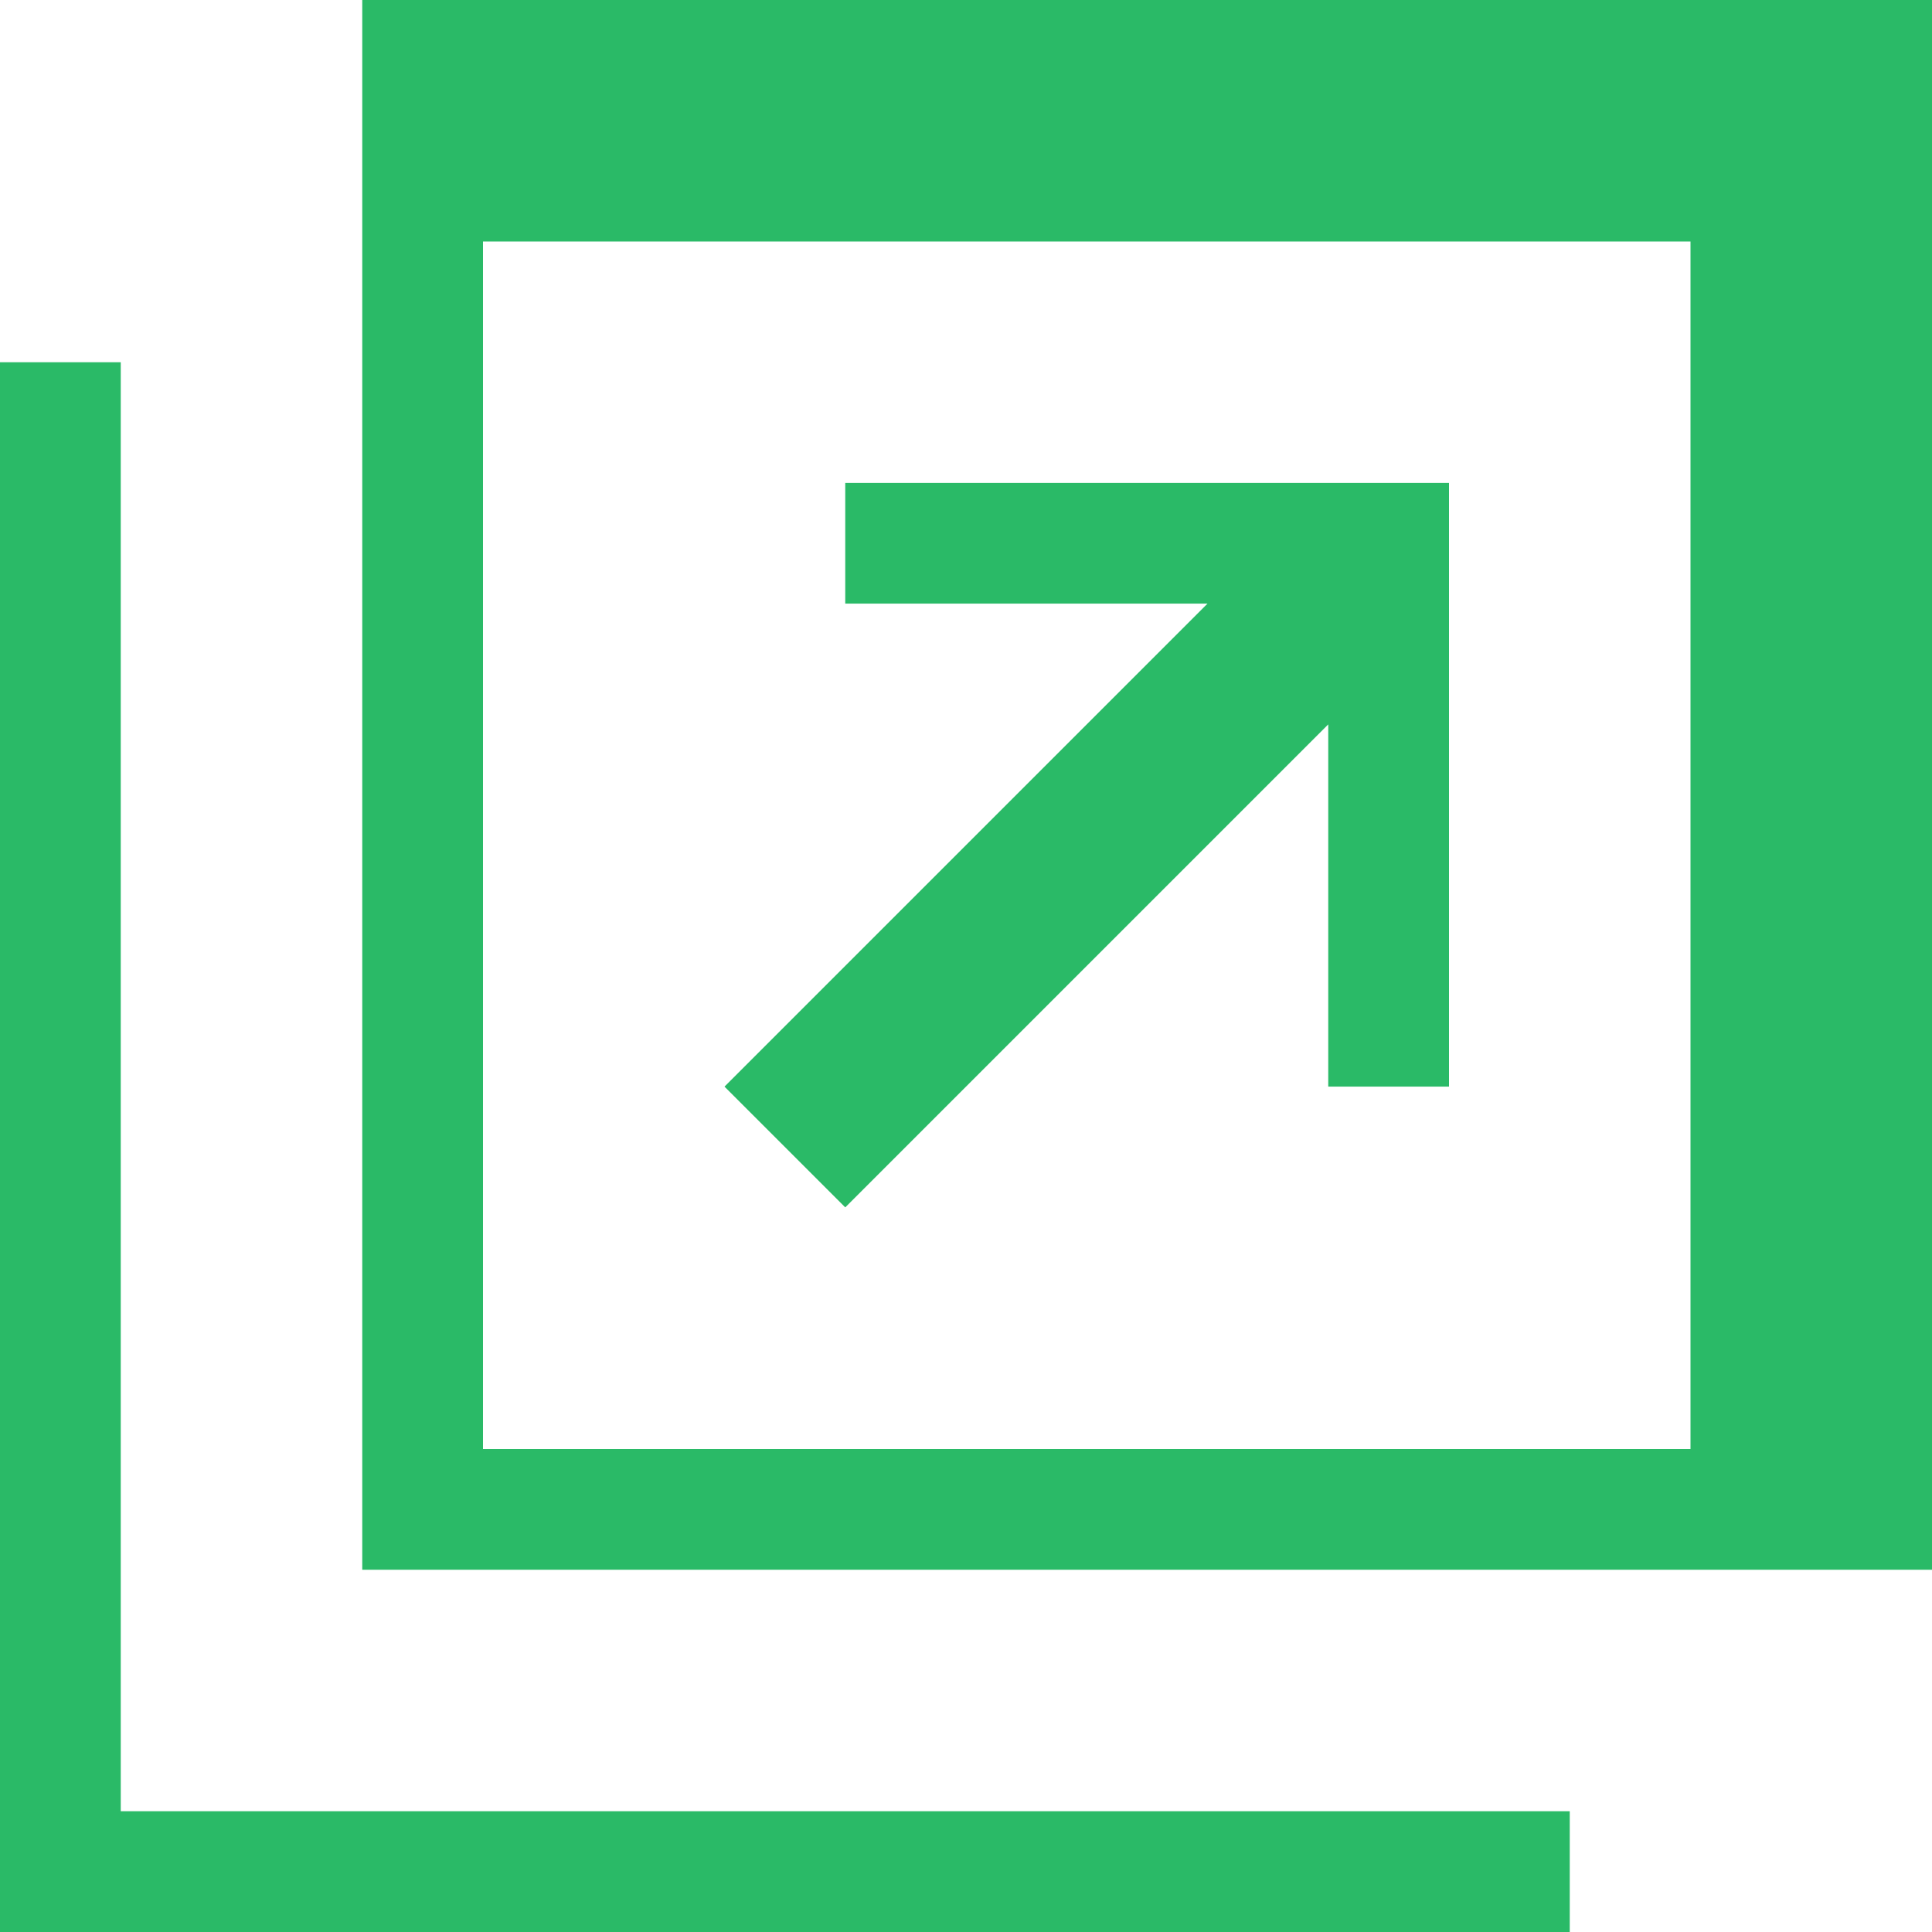
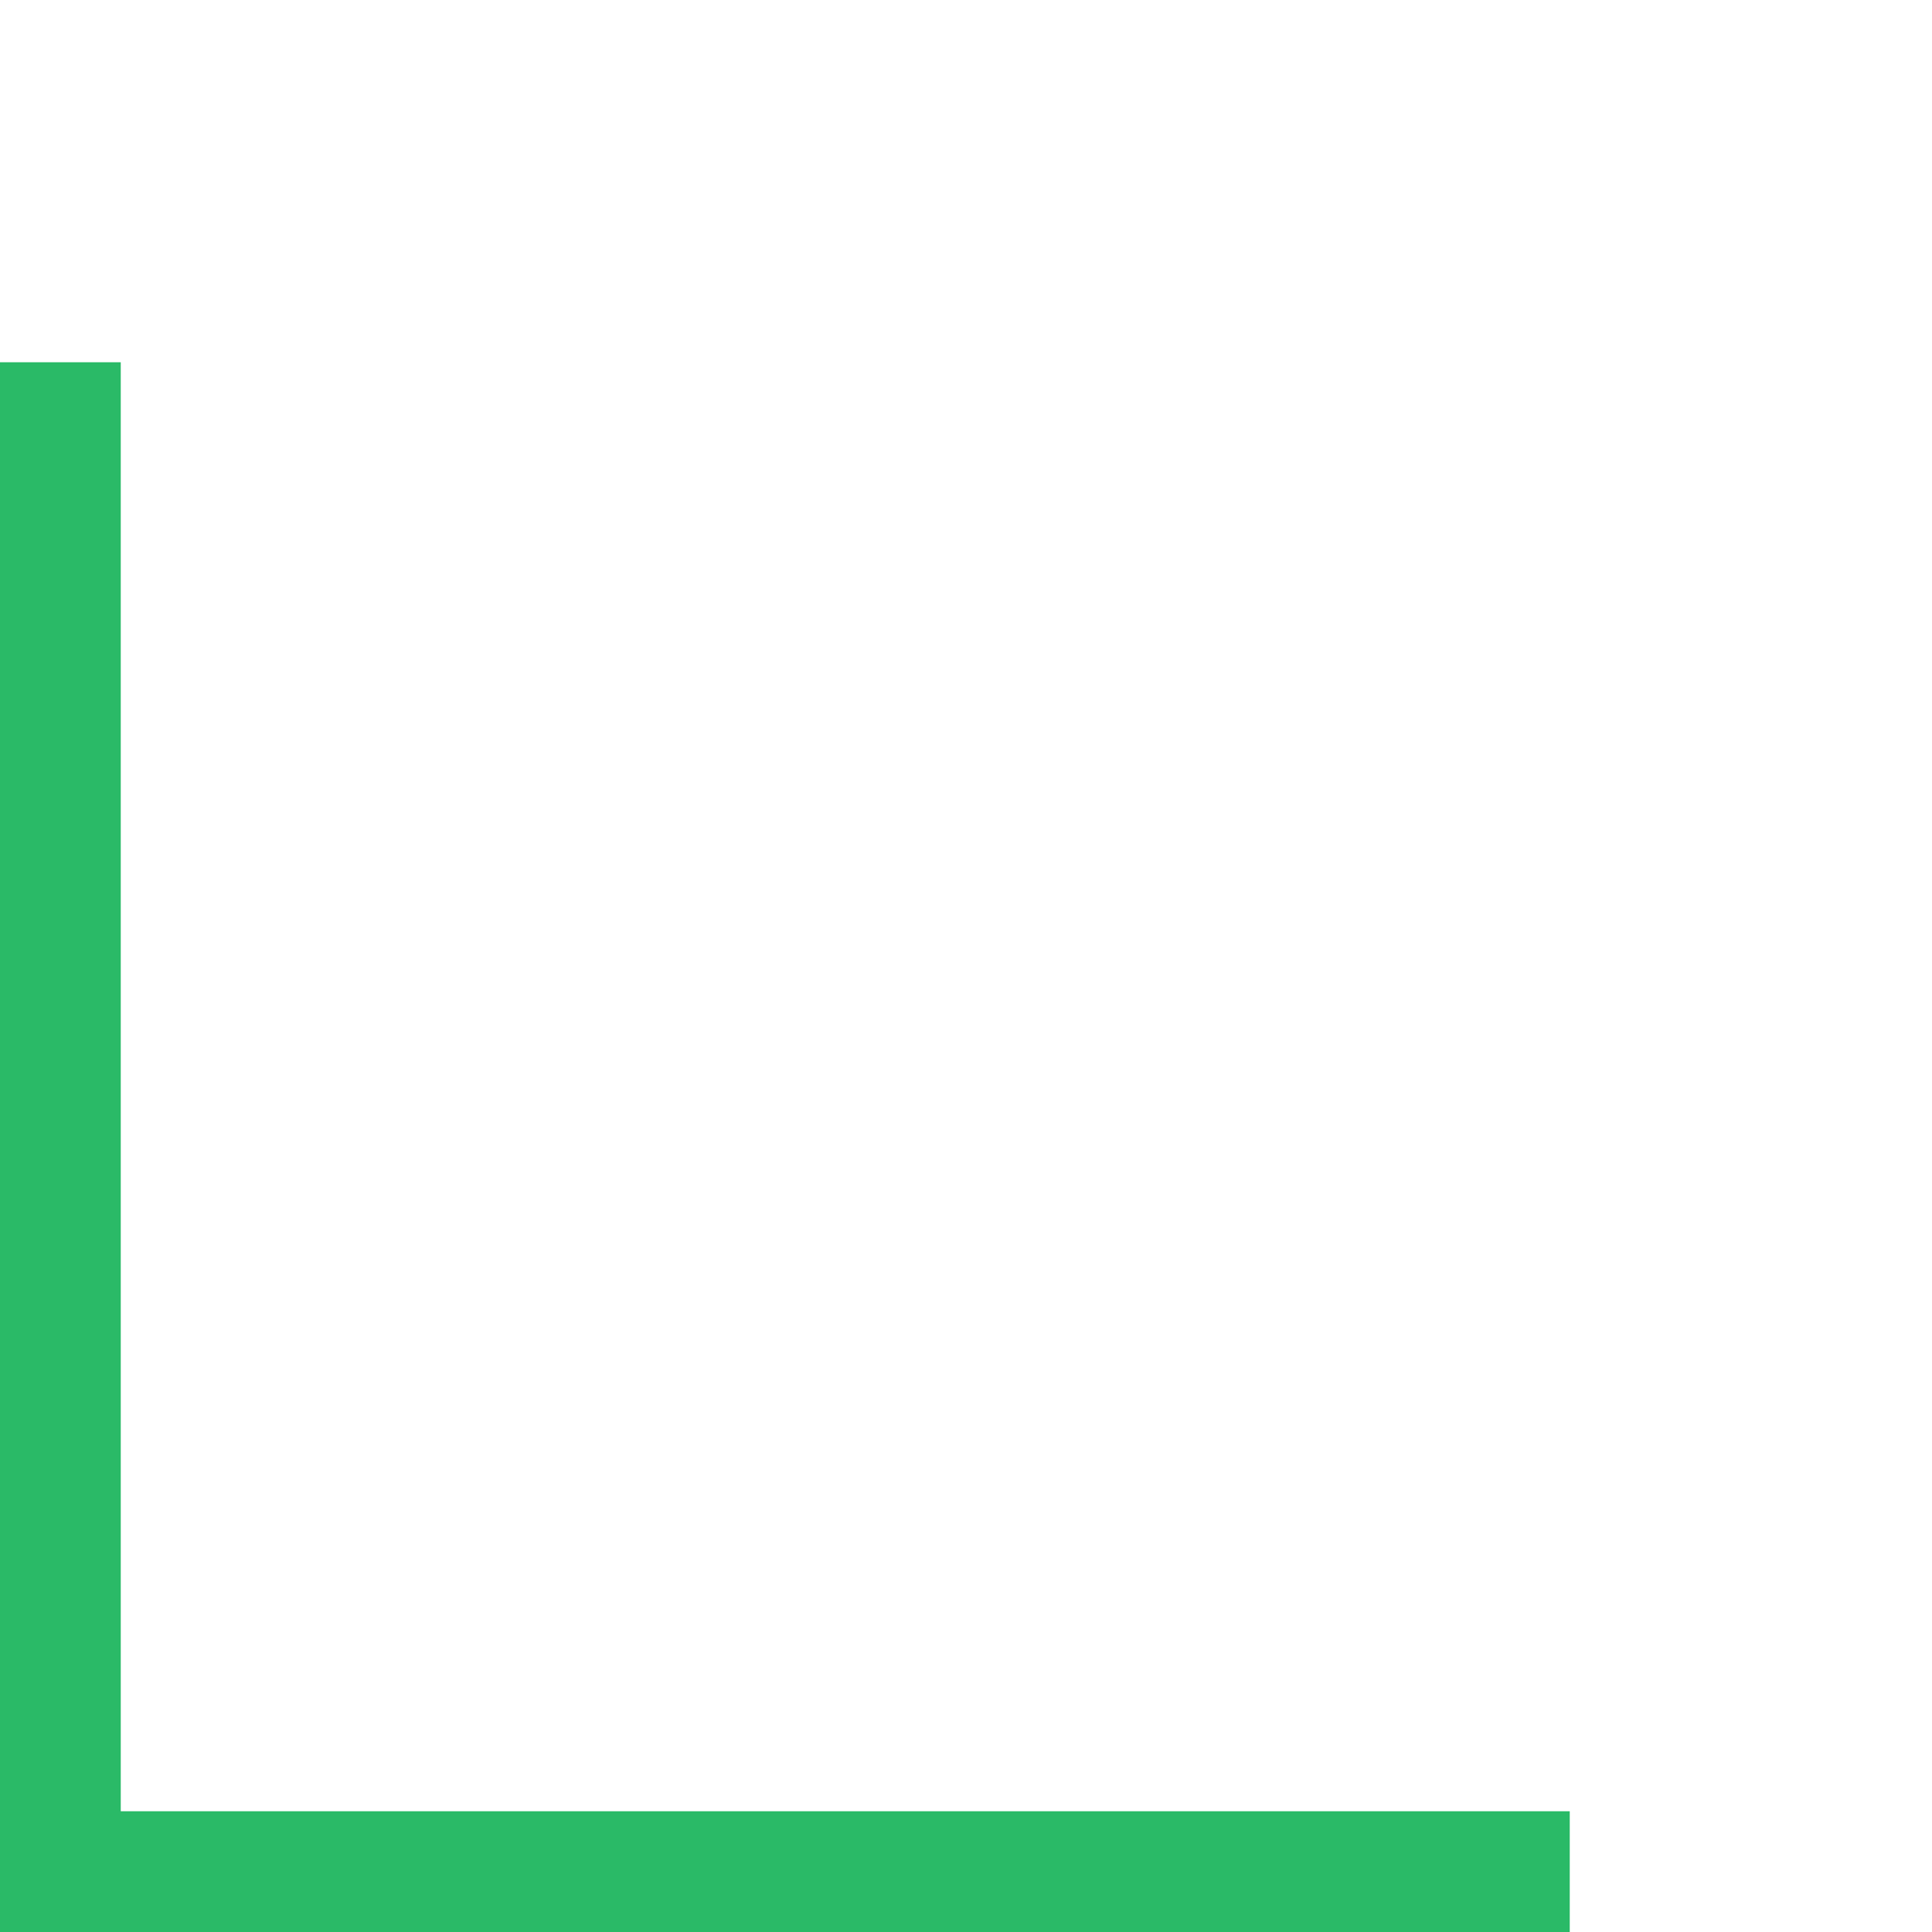
<svg xmlns="http://www.w3.org/2000/svg" width="16" height="16">
  <g data-name="Group 521" fill="#2aba67">
-     <path data-name="Path 547" d="M3 0v13h13V0zm11 12H4V2h10z" />
    <path data-name="Path 548" d="M1 15V3H0v13h13v-1H1z" />
-     <path data-name="Path 549" d="M7 9.999l4-4v3h1v-5H7v1h3l-4 4z" />
  </g>
</svg>